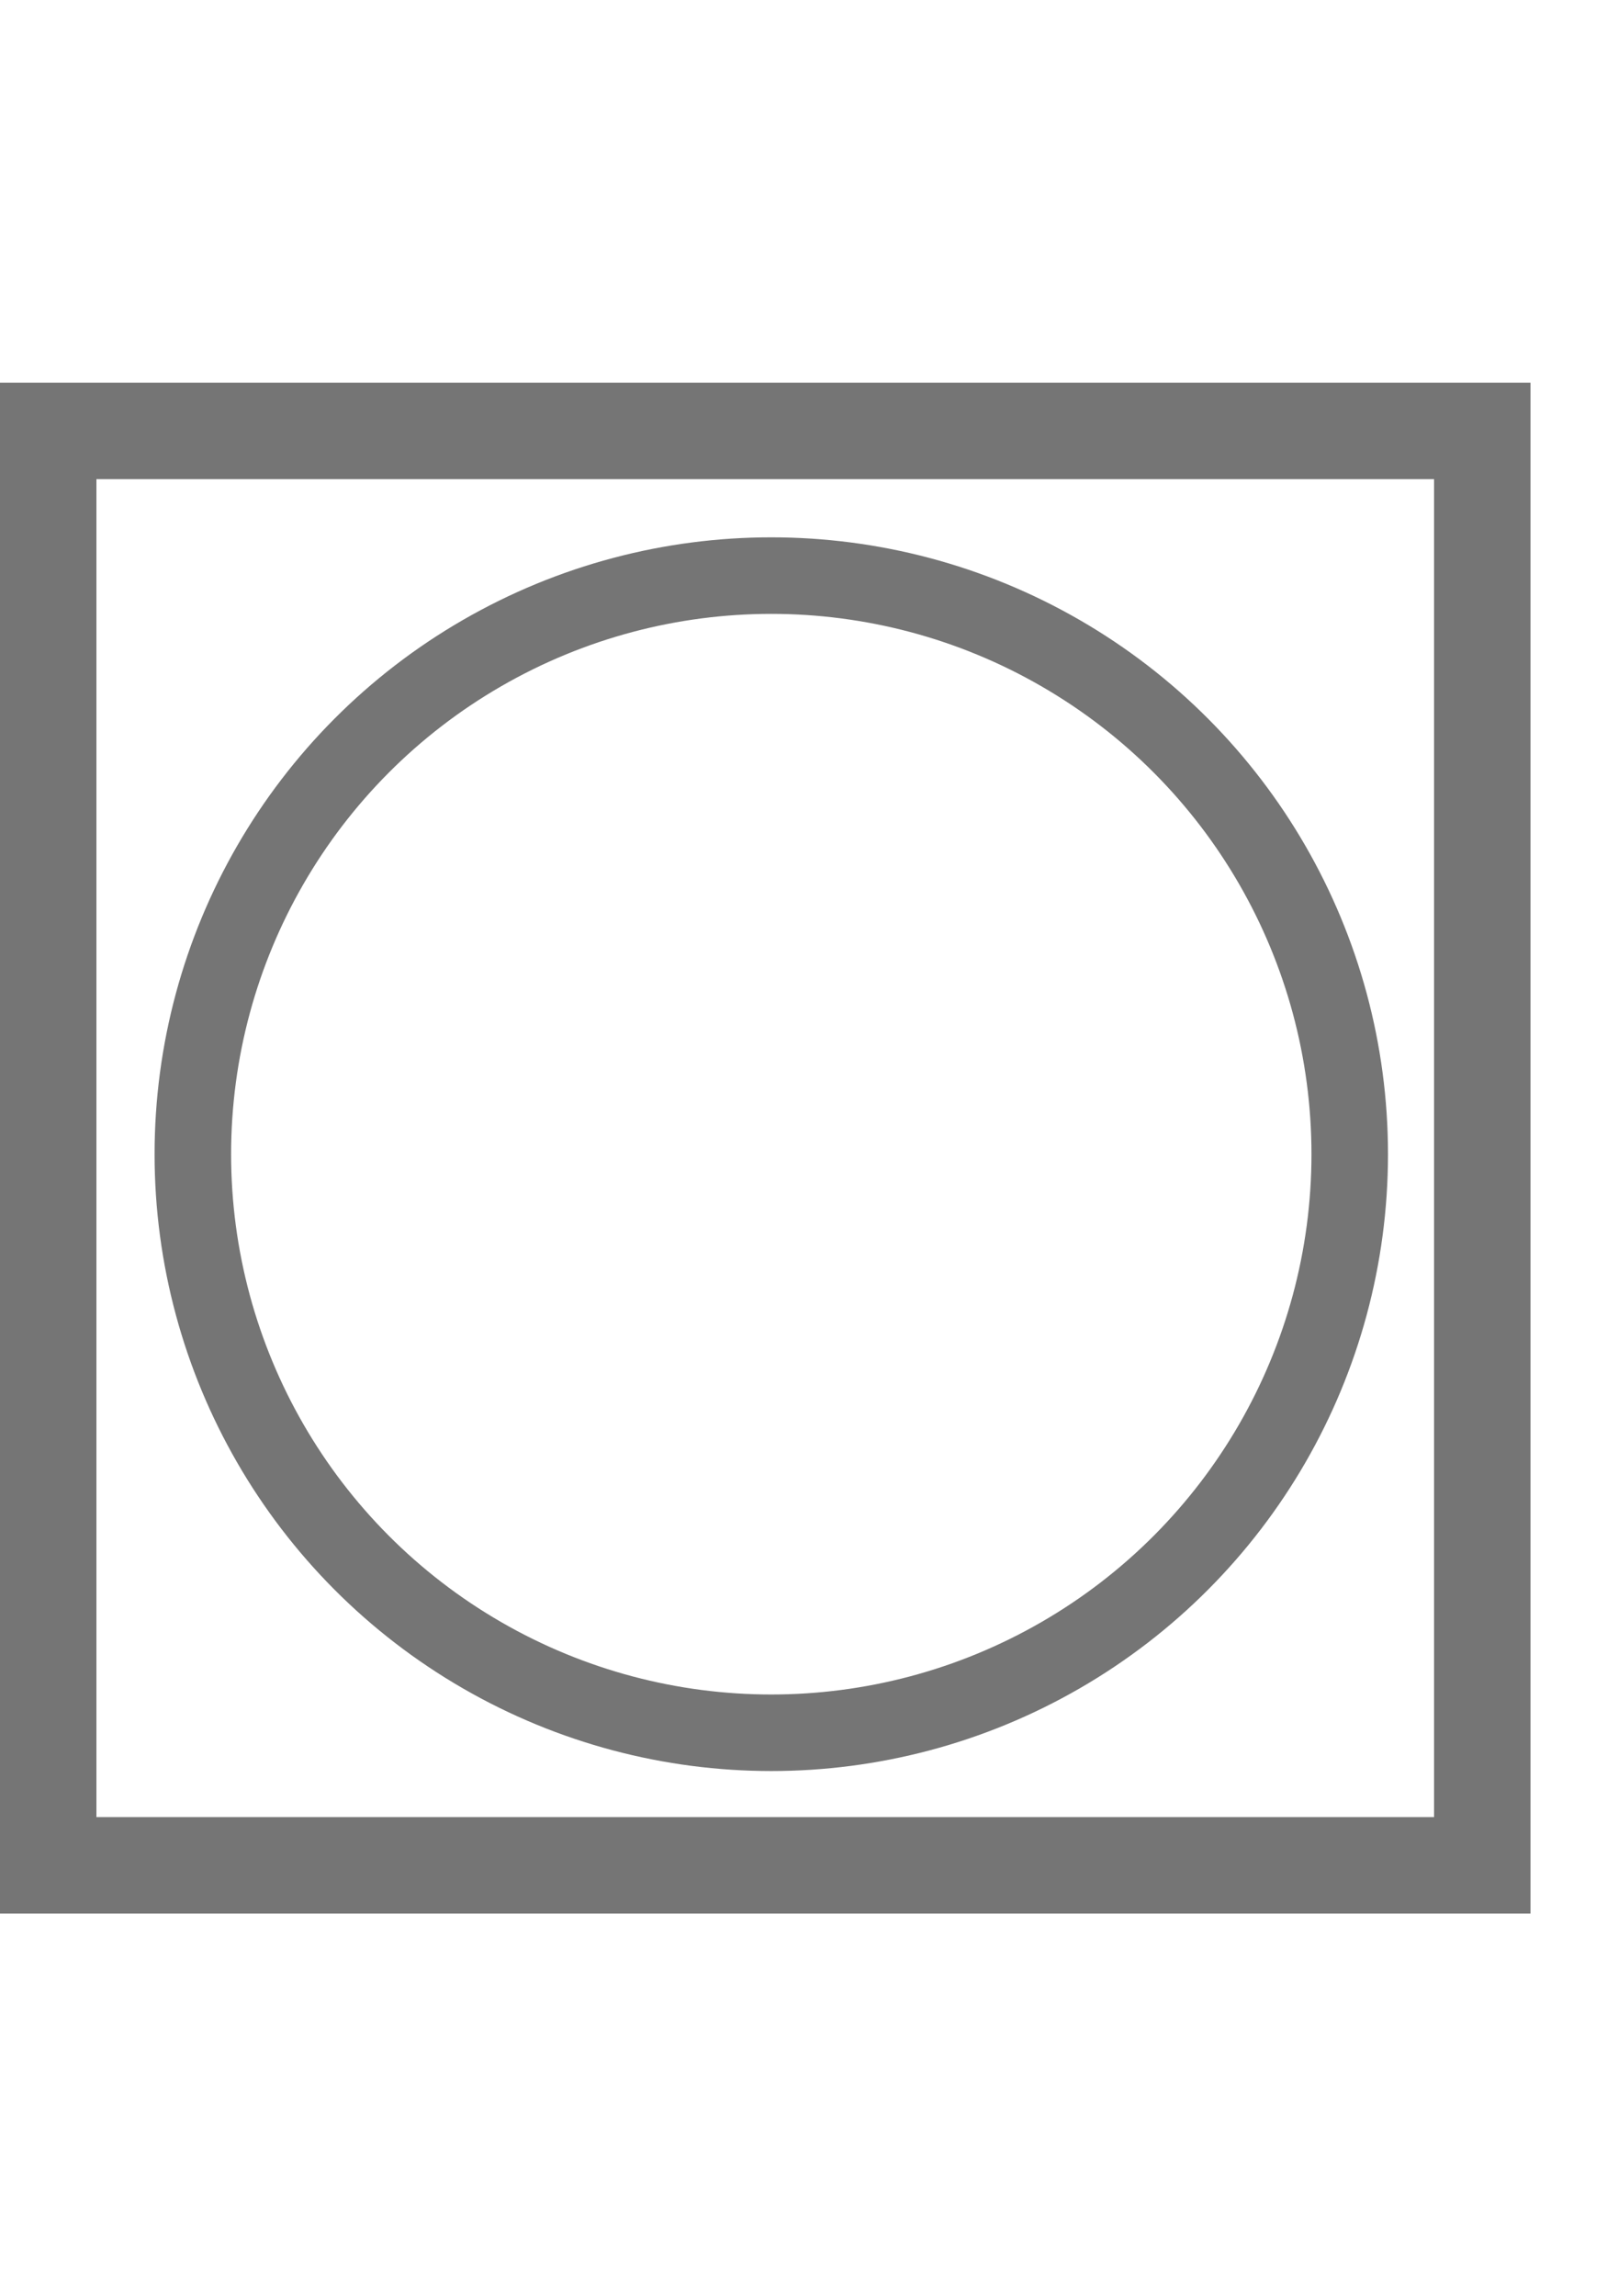
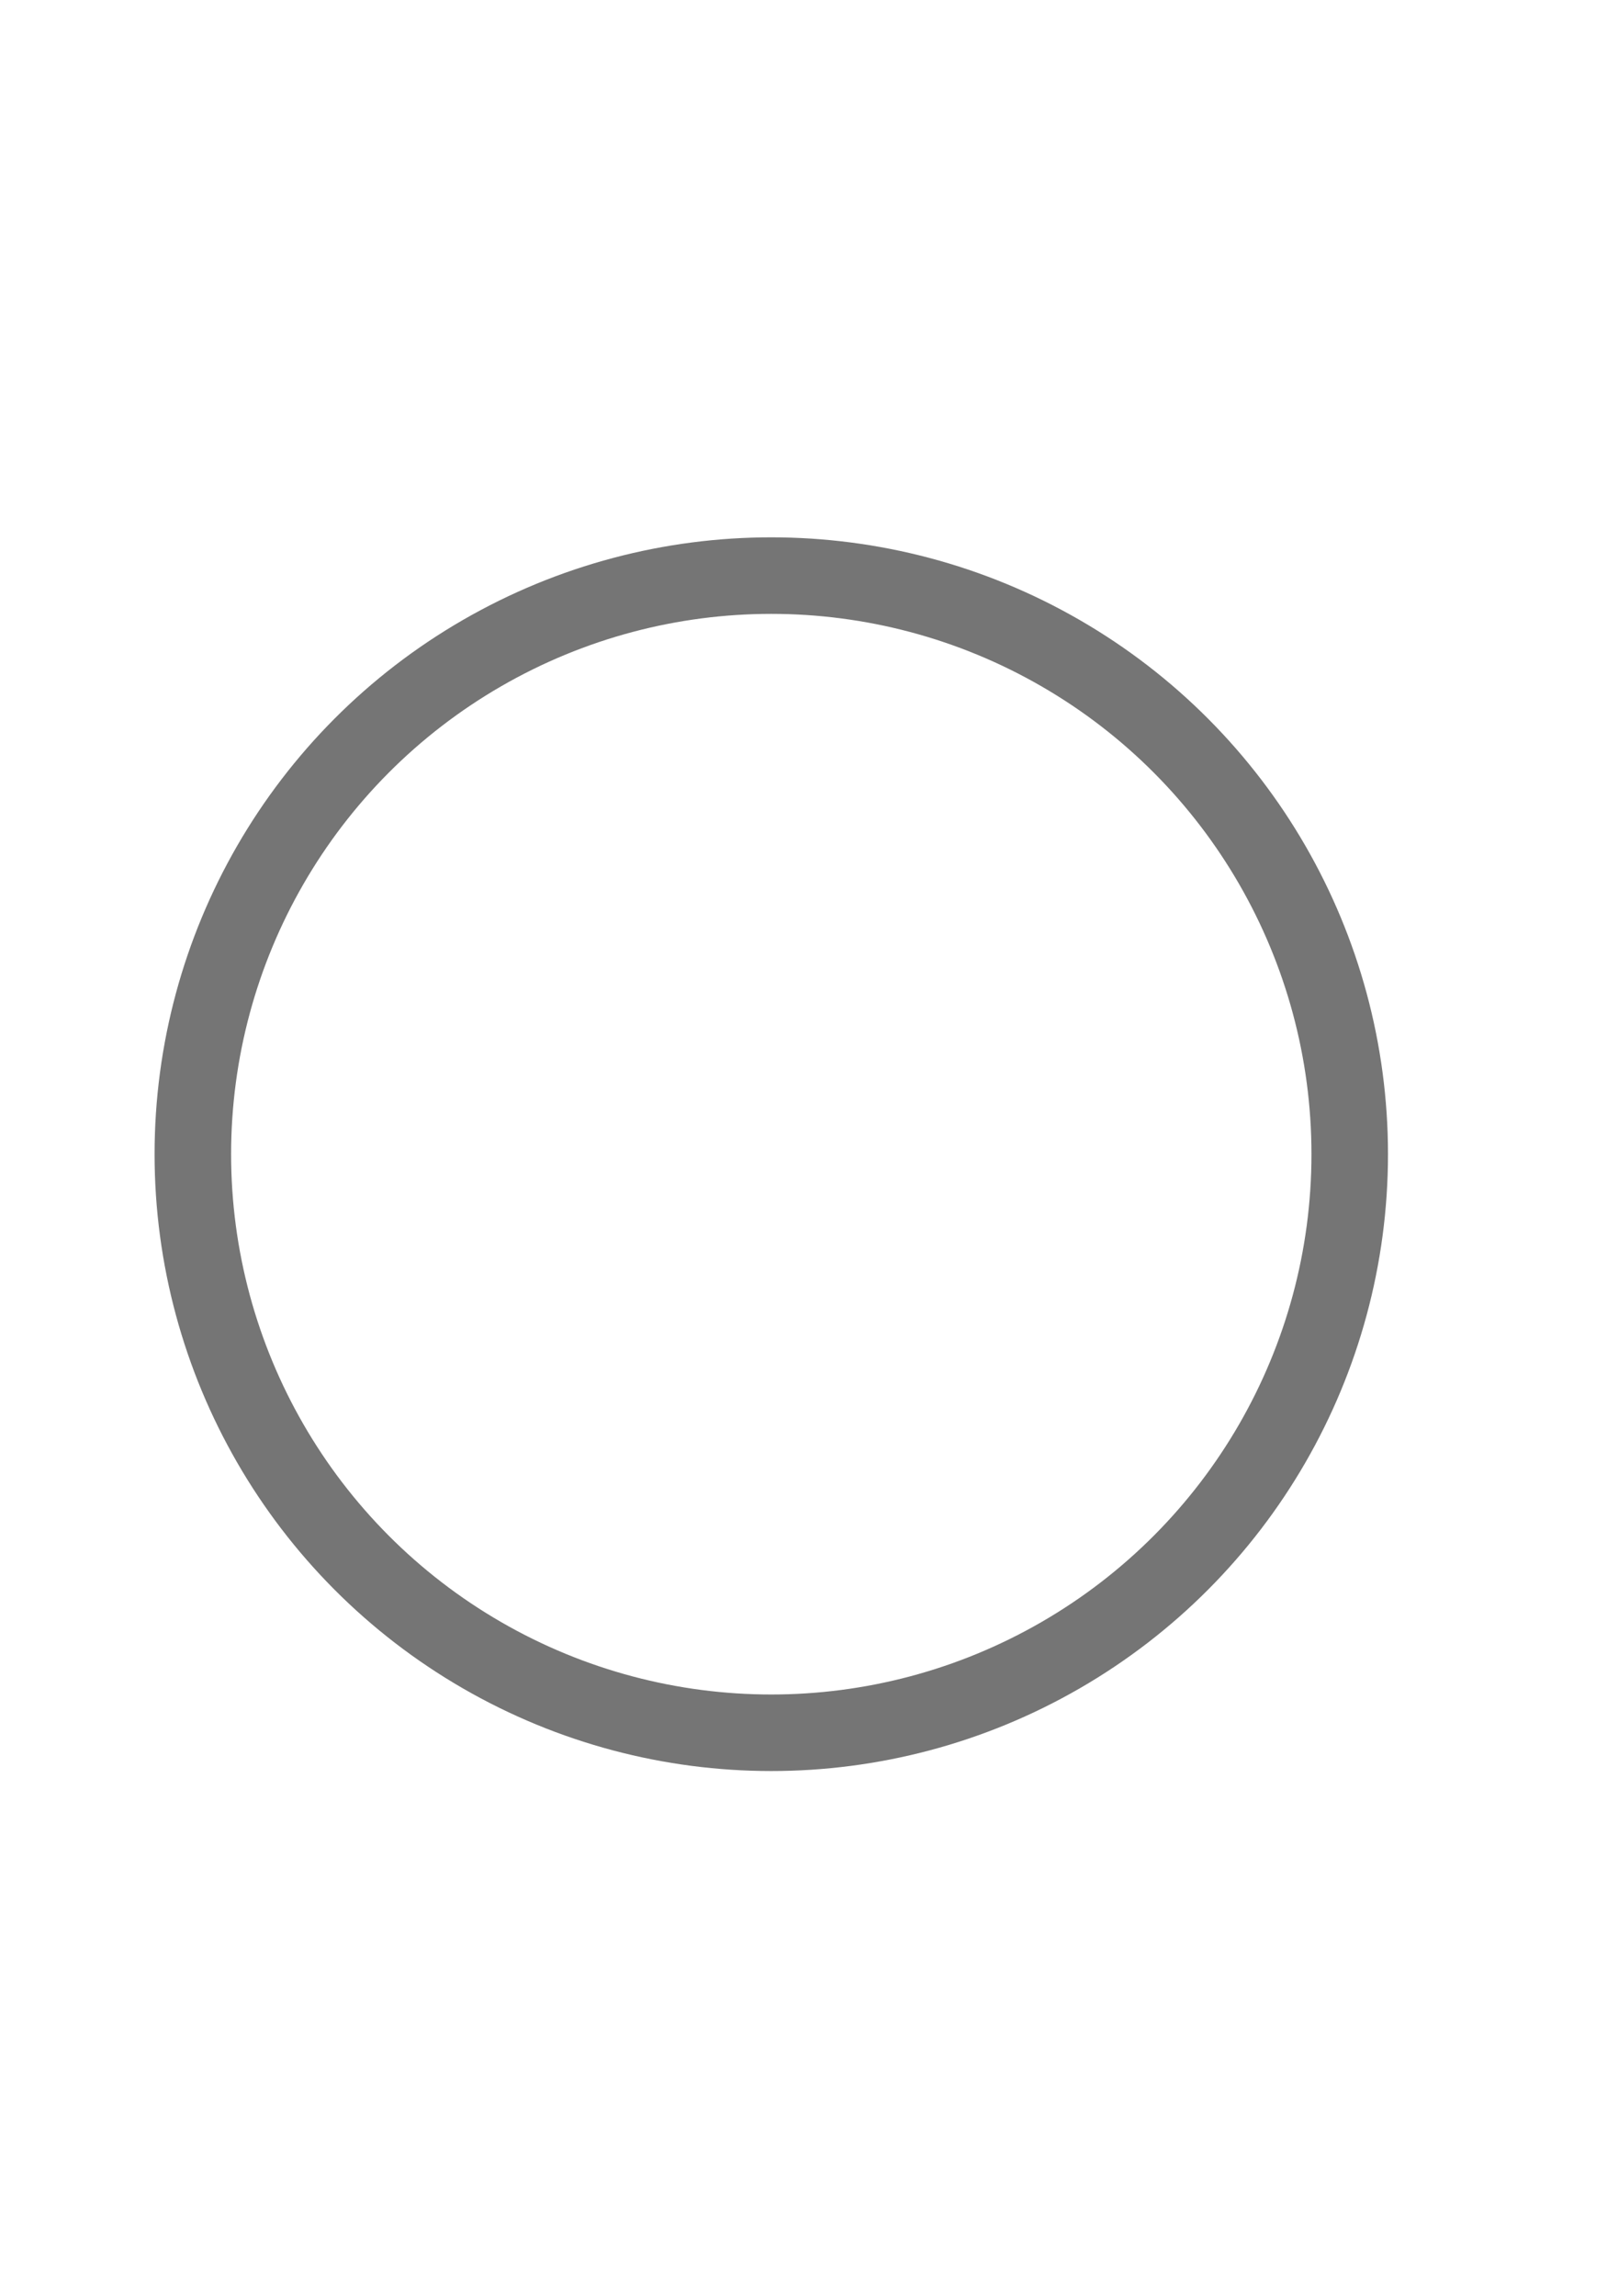
<svg xmlns="http://www.w3.org/2000/svg" width="21px" height="30px" viewBox="0 0 21 30" version="1.1">
  <title>05 Iconography/Files and Specs/Cutout</title>
  <g id="05-Iconography/Files-and-Specs/Cutout" stroke="none" stroke-width="1" fill="none" fill-rule="evenodd">
    <g id="05-Iconography/Files-and-Specs/2D" transform="translate(0, 5)">
-       <path d="M20,0 L0,0 L0,20 L20,20 L20,0 Z M18.74,1.26 L18.74,18.74 L1.26,18.74 L1.26,1.26 L18.74,1.26 Z" id="Specs-Icon" fill="#757575" />
      <circle id="Oval" stroke="#757575" cx="10.079" cy="10.079" r="7.559" />
    </g>
  </g>
</svg>